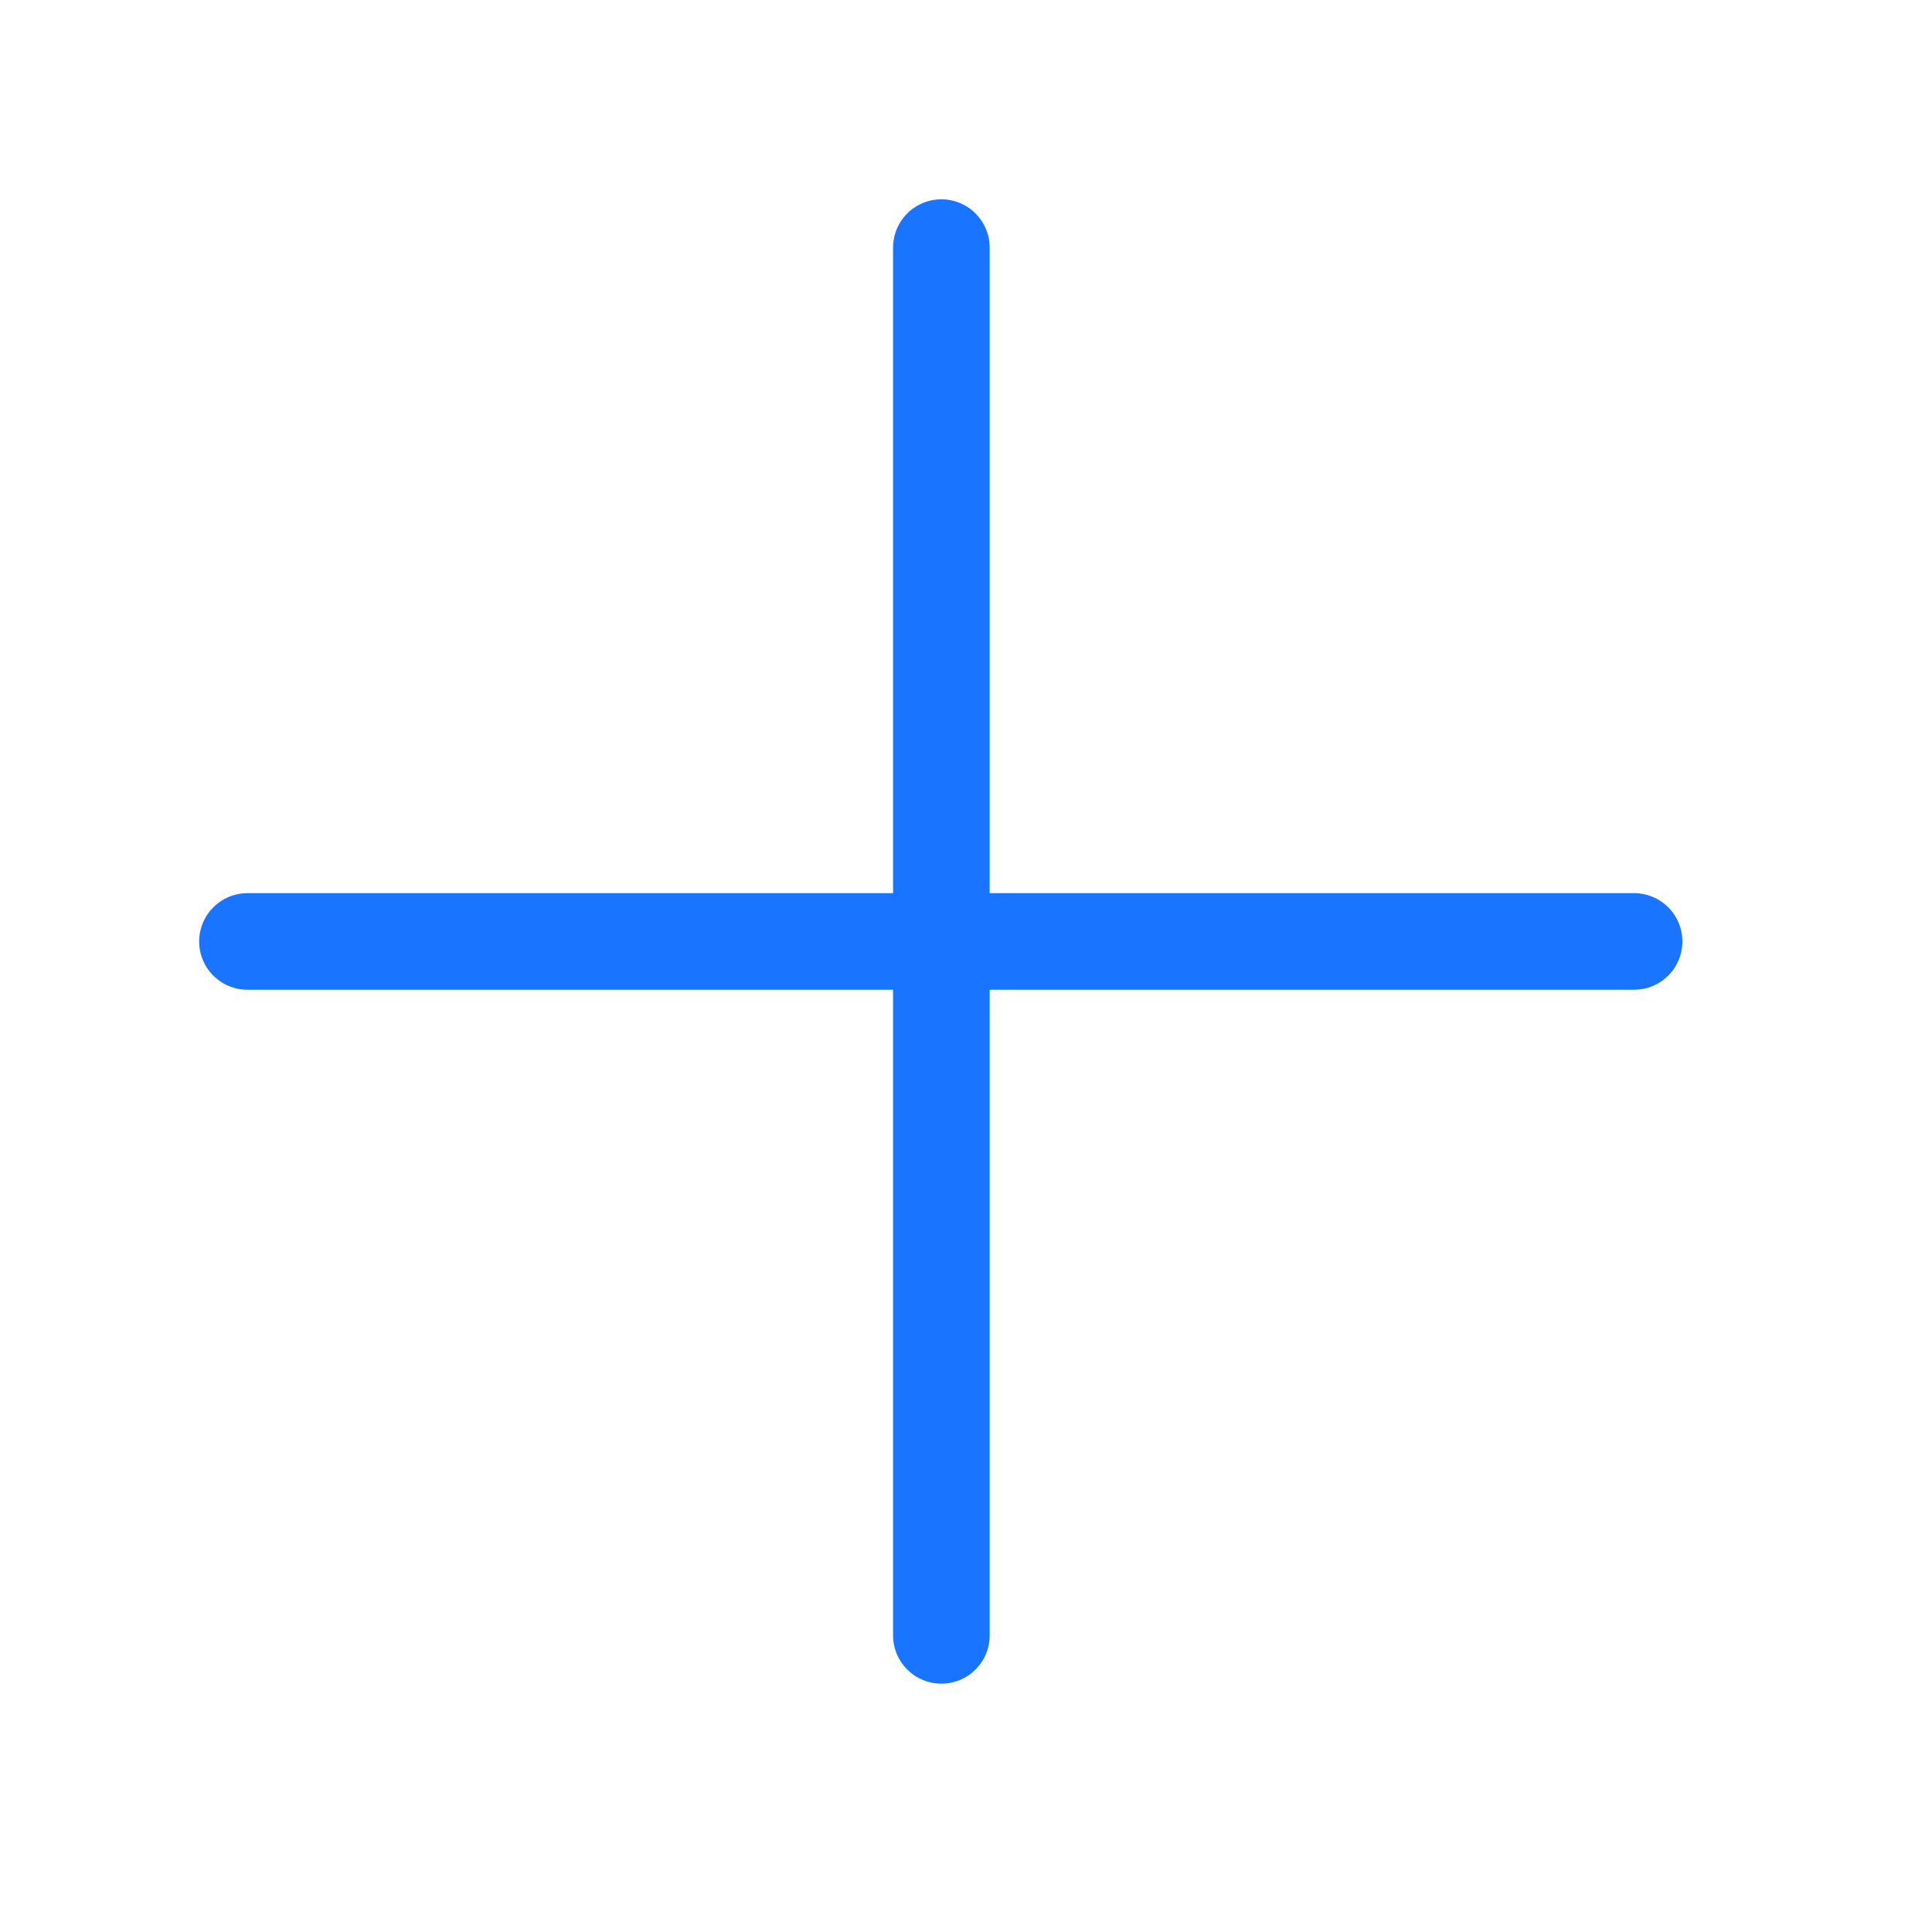
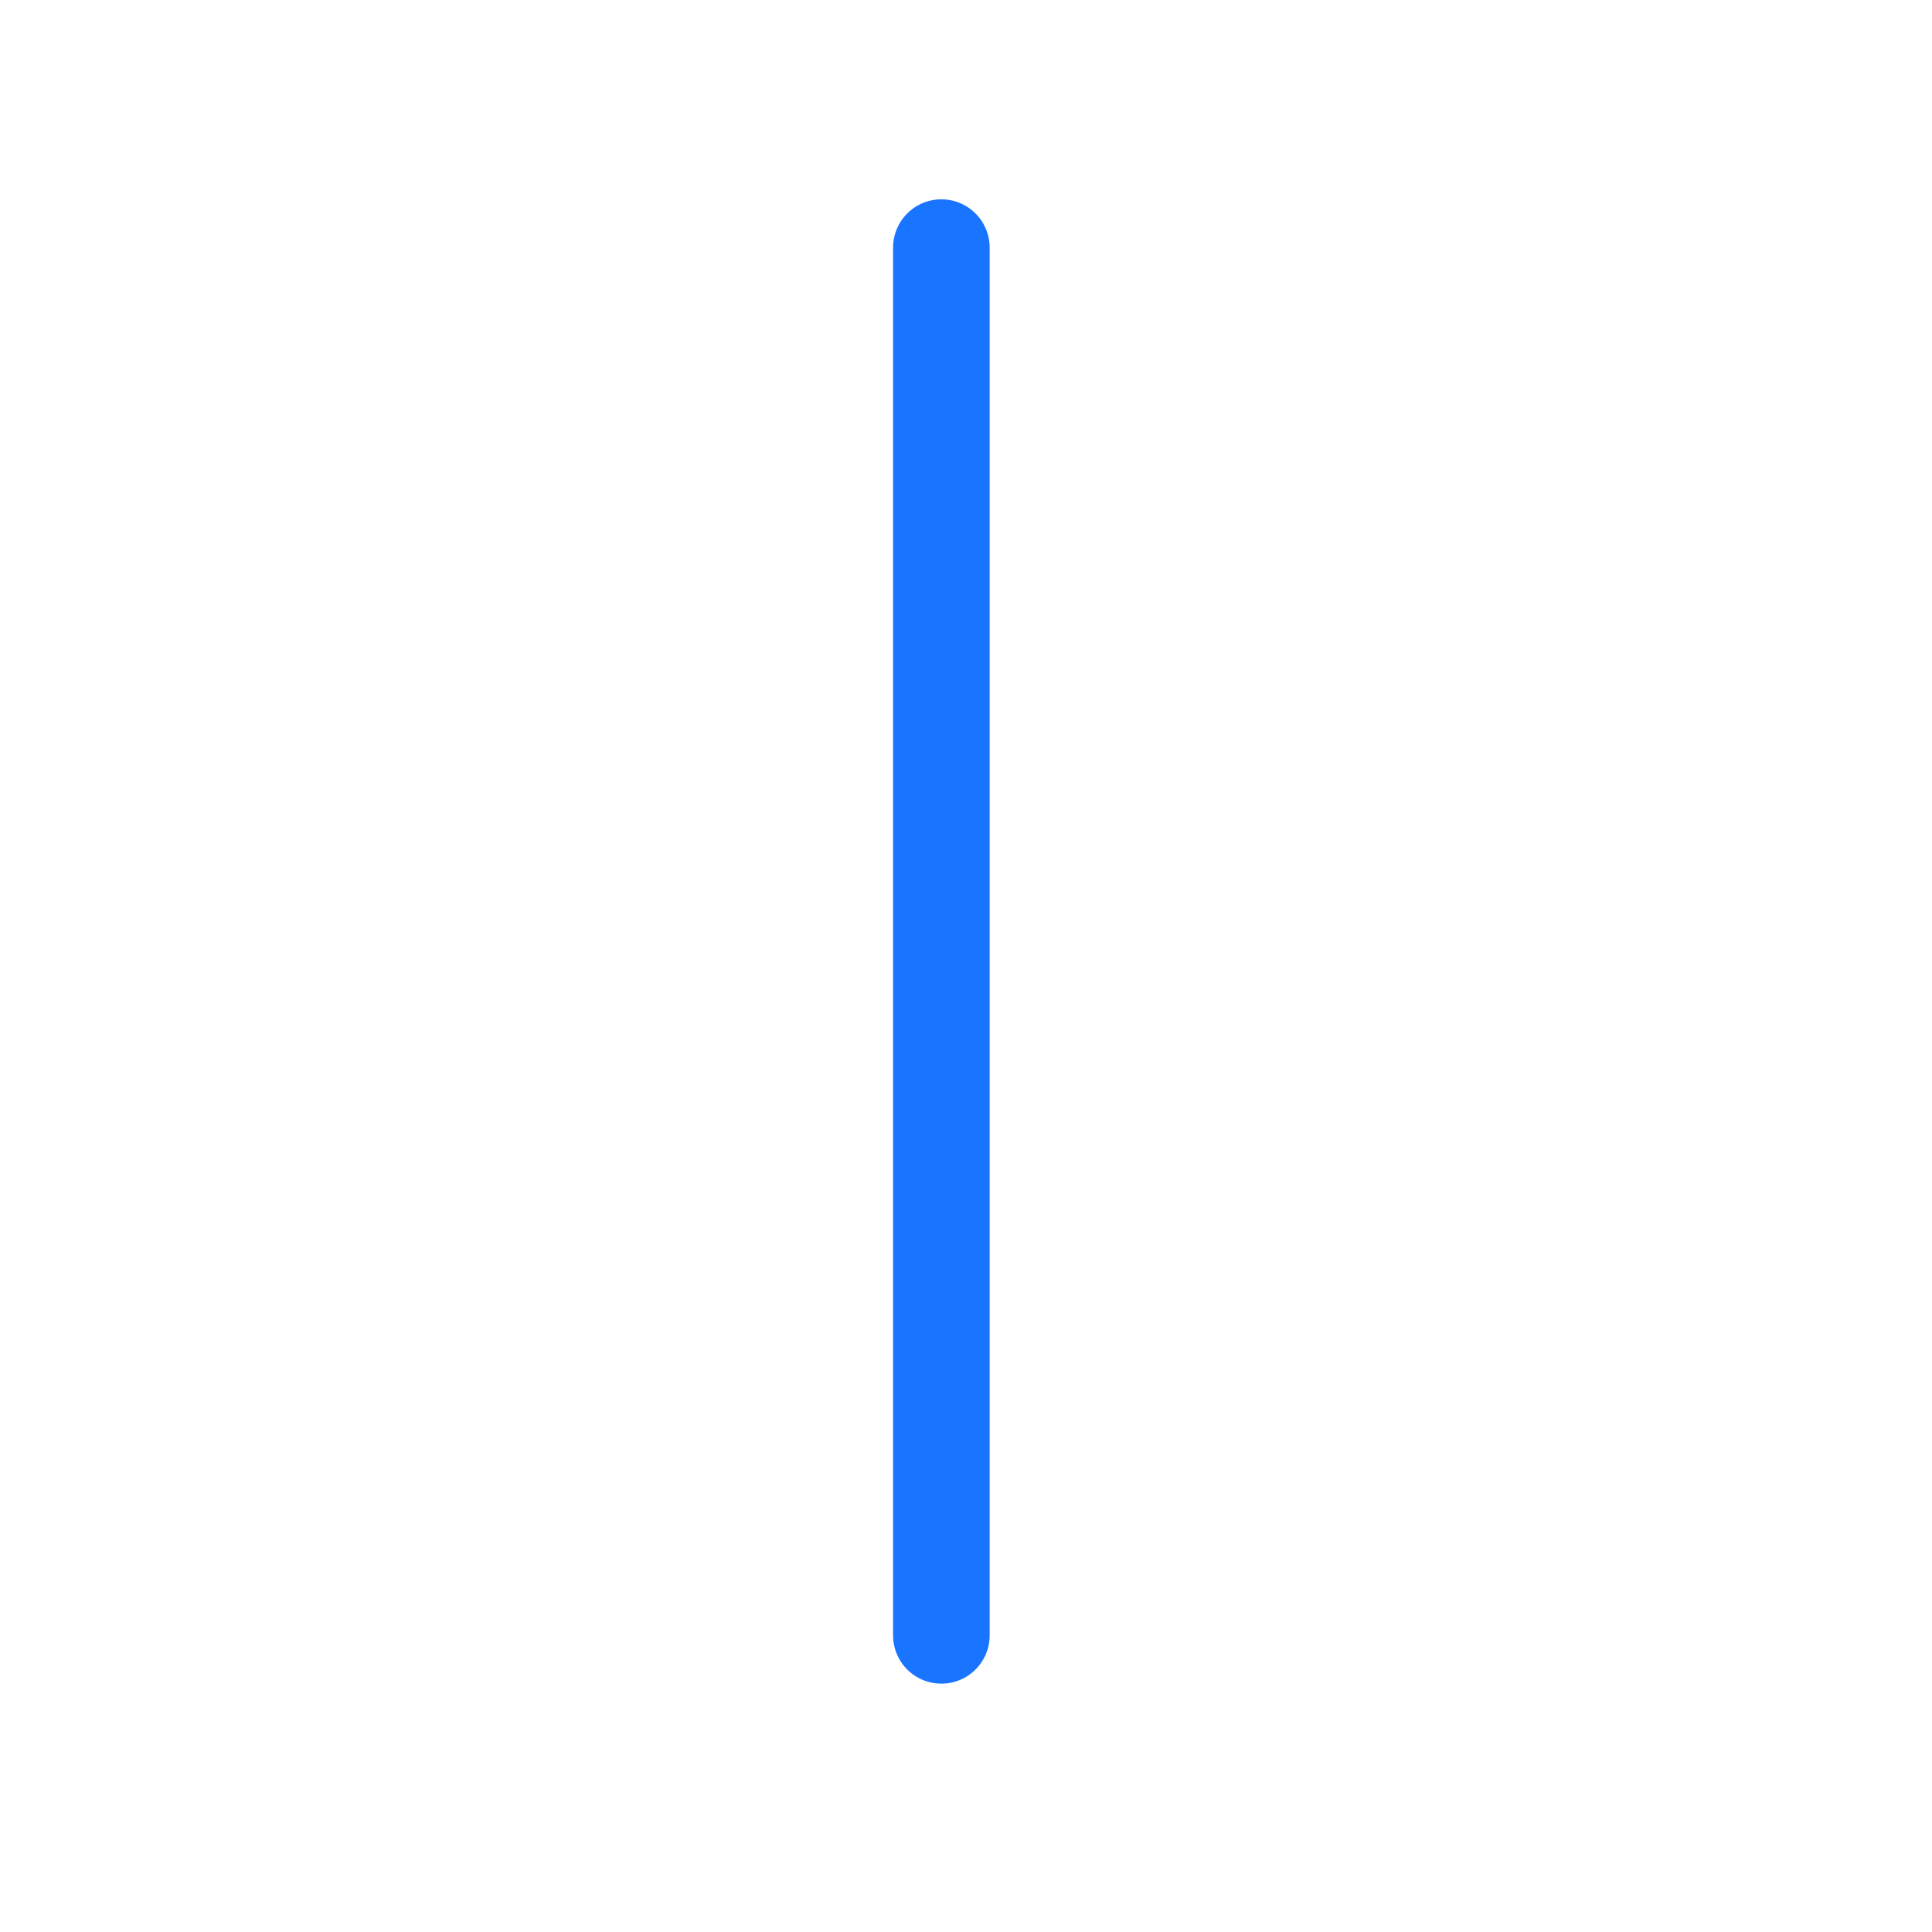
<svg xmlns="http://www.w3.org/2000/svg" width="24" height="24" viewBox="0 0 24 24" fill="none">
  <path d="M11.694 3.076V20.315" stroke="#1974FF" stroke-width="1.2" stroke-miterlimit="10" stroke-linecap="round" stroke-linejoin="round" />
-   <path d="M20.299 11.695H3.074" stroke="#1974FF" stroke-width="1.2" stroke-miterlimit="10" stroke-linecap="round" stroke-linejoin="round" />
</svg>